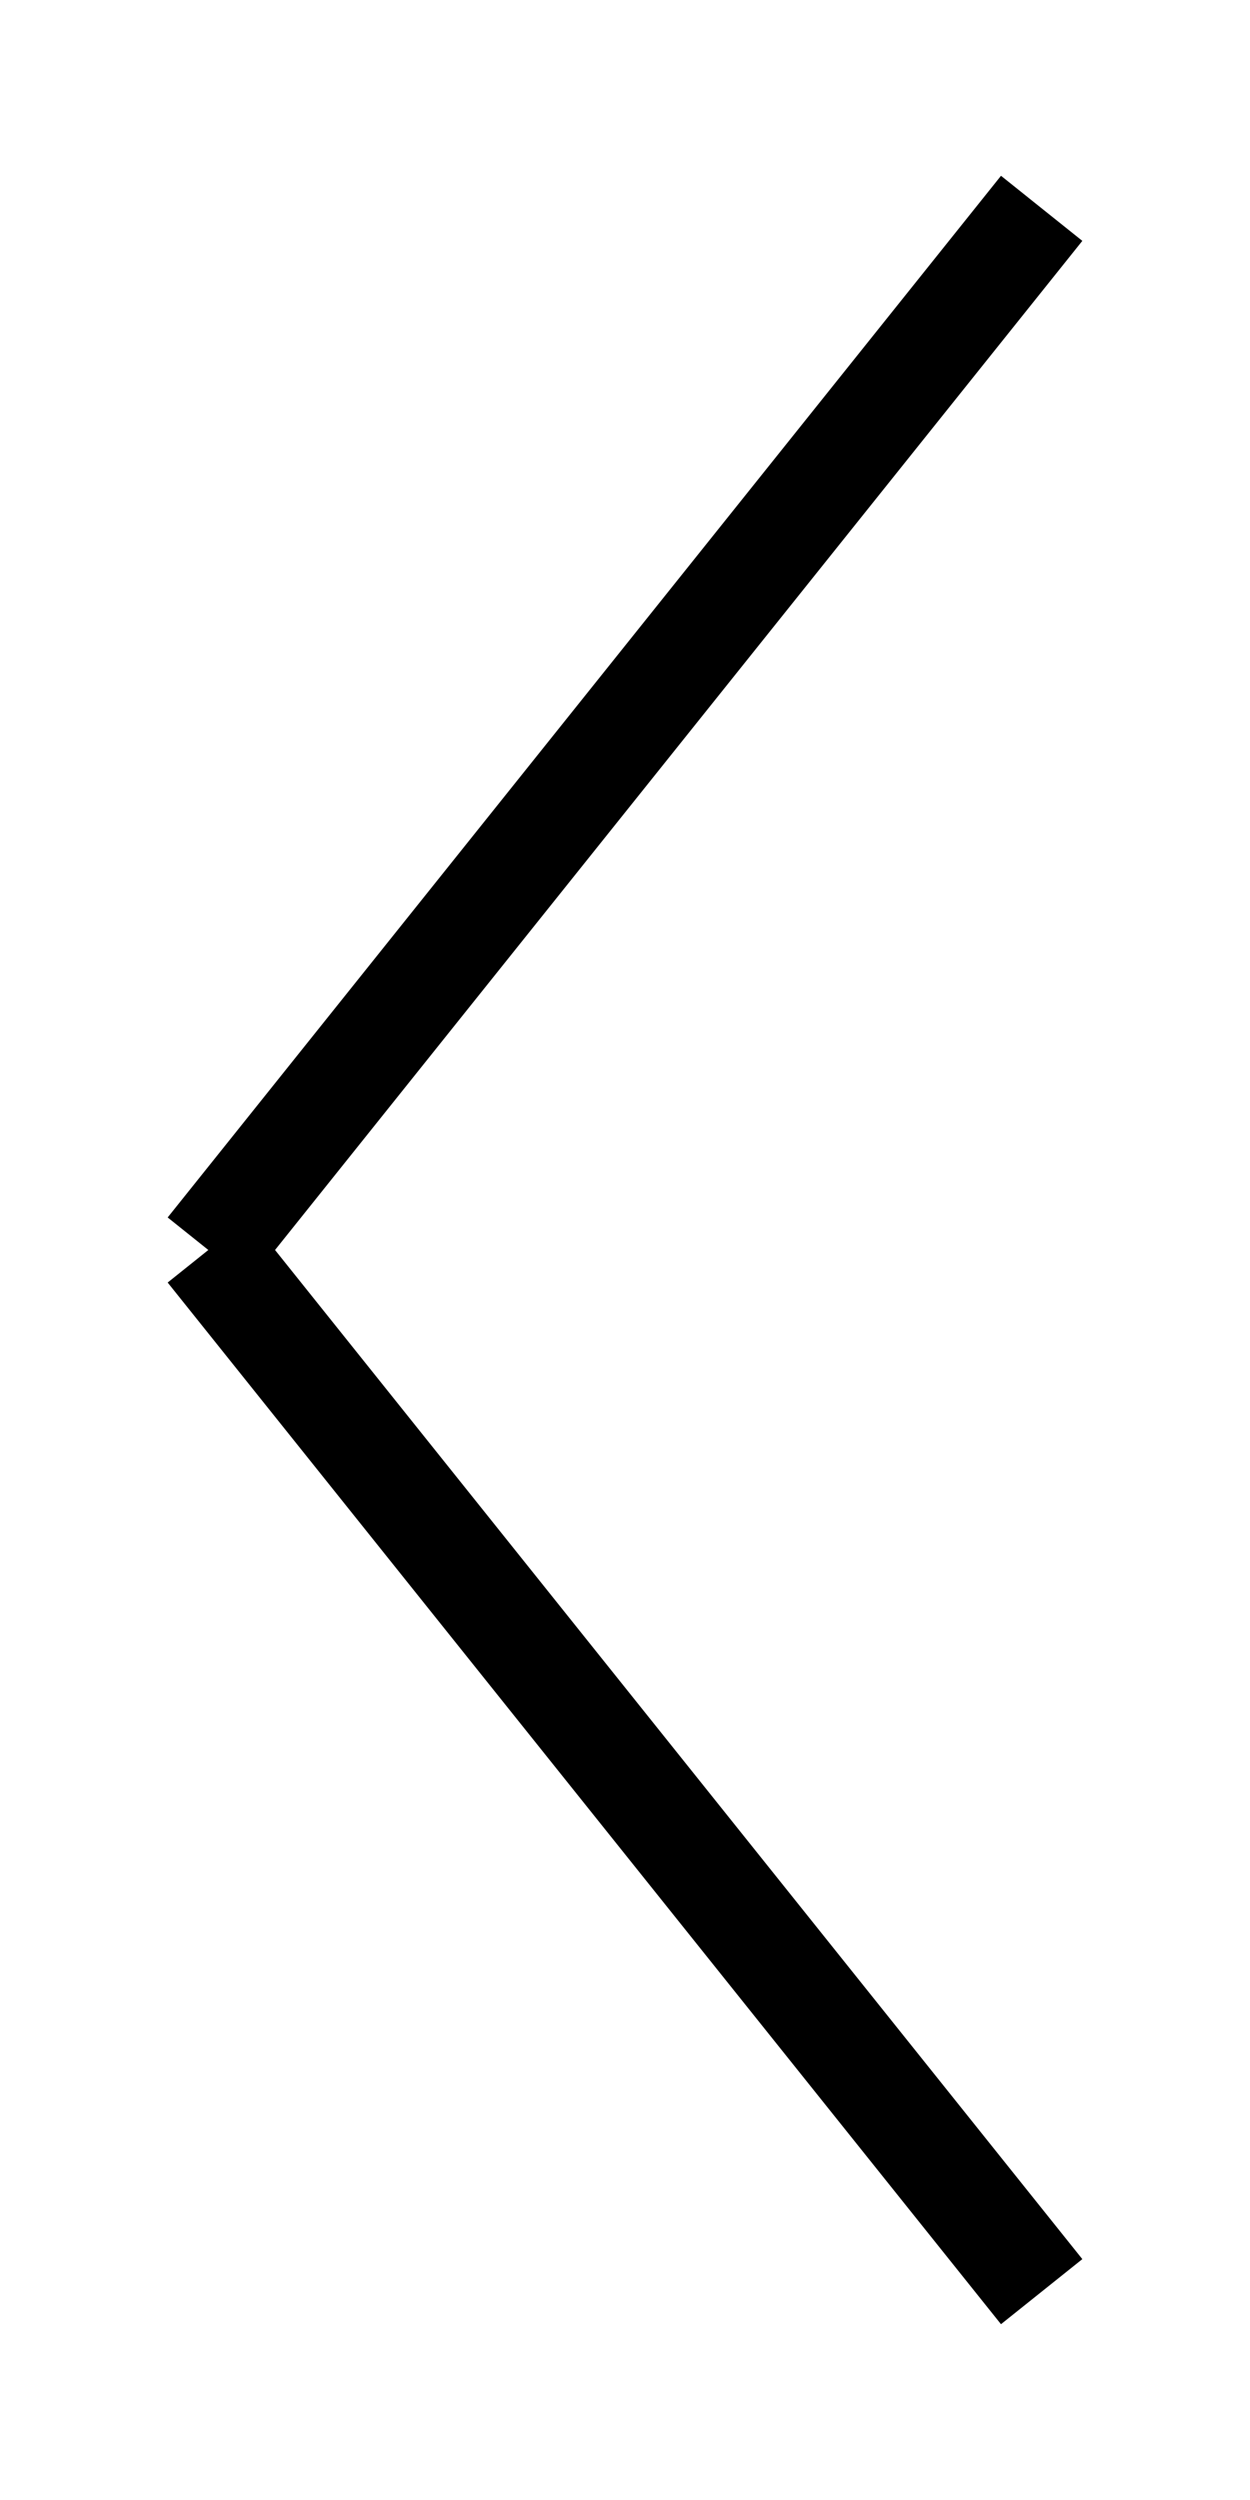
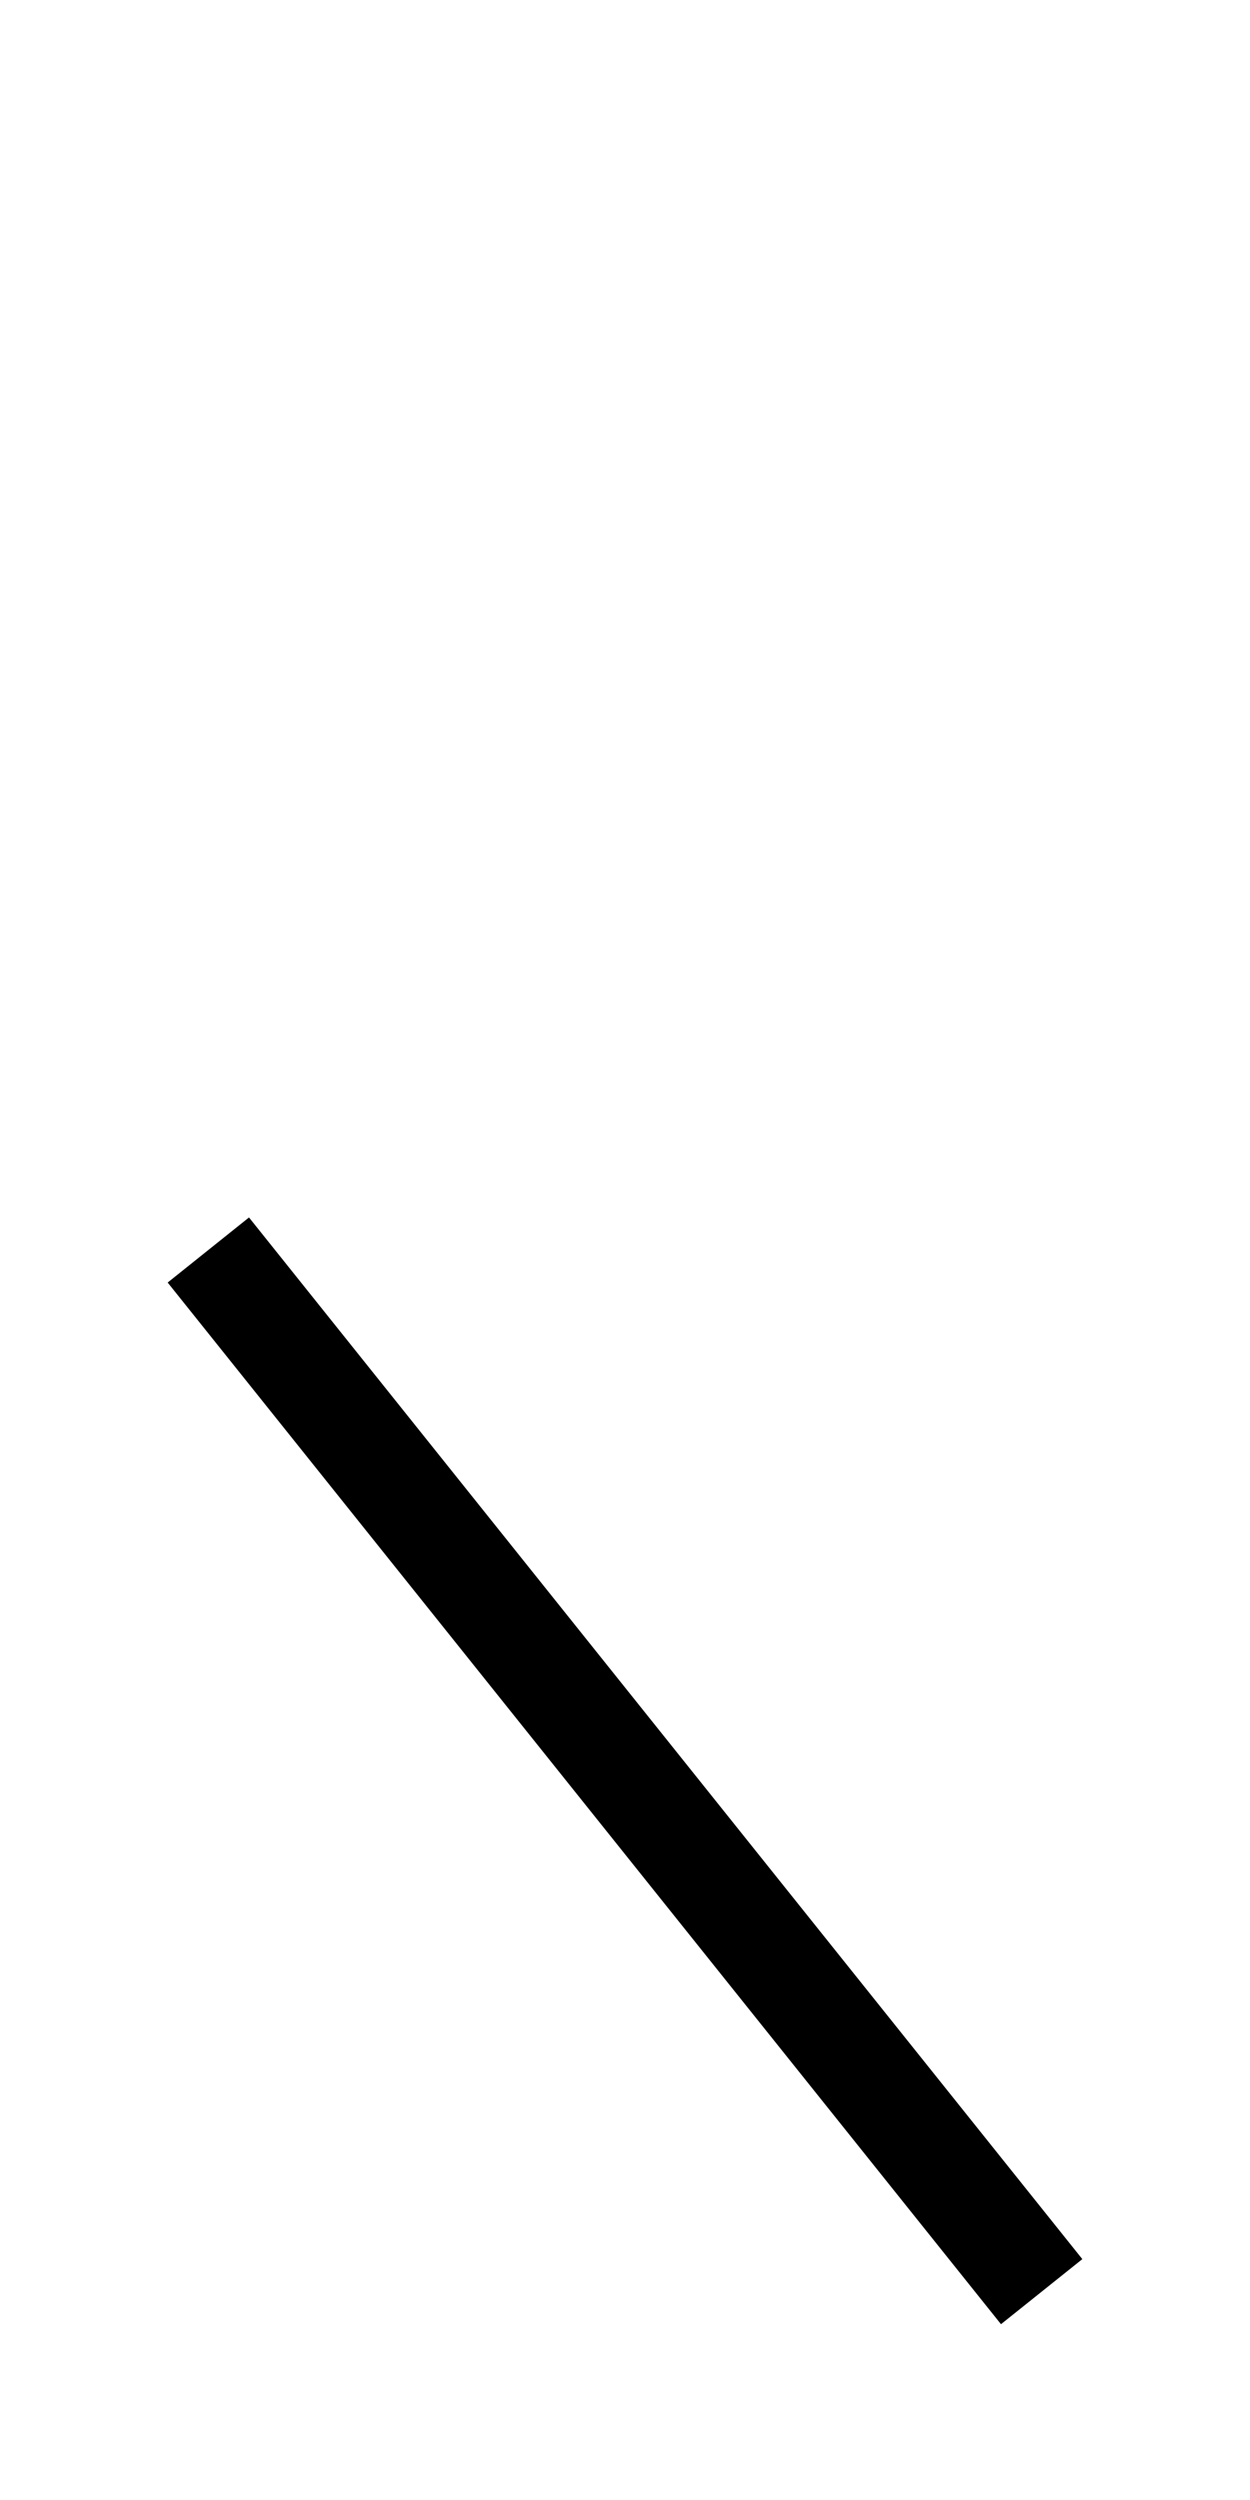
<svg xmlns="http://www.w3.org/2000/svg" viewBox="0 0 6 12" fill="none">
-   <path fill-rule="evenodd" clip-rule="evenodd" d="M5 1L1 6L5 1Z" stroke="black" stroke-width="0.5" stroke-linecap="round" />
  <path fill-rule="evenodd" clip-rule="evenodd" d="M5 11L1 6L5 11Z" stroke="black" stroke-width="0.5" stroke-linecap="round" />
</svg>